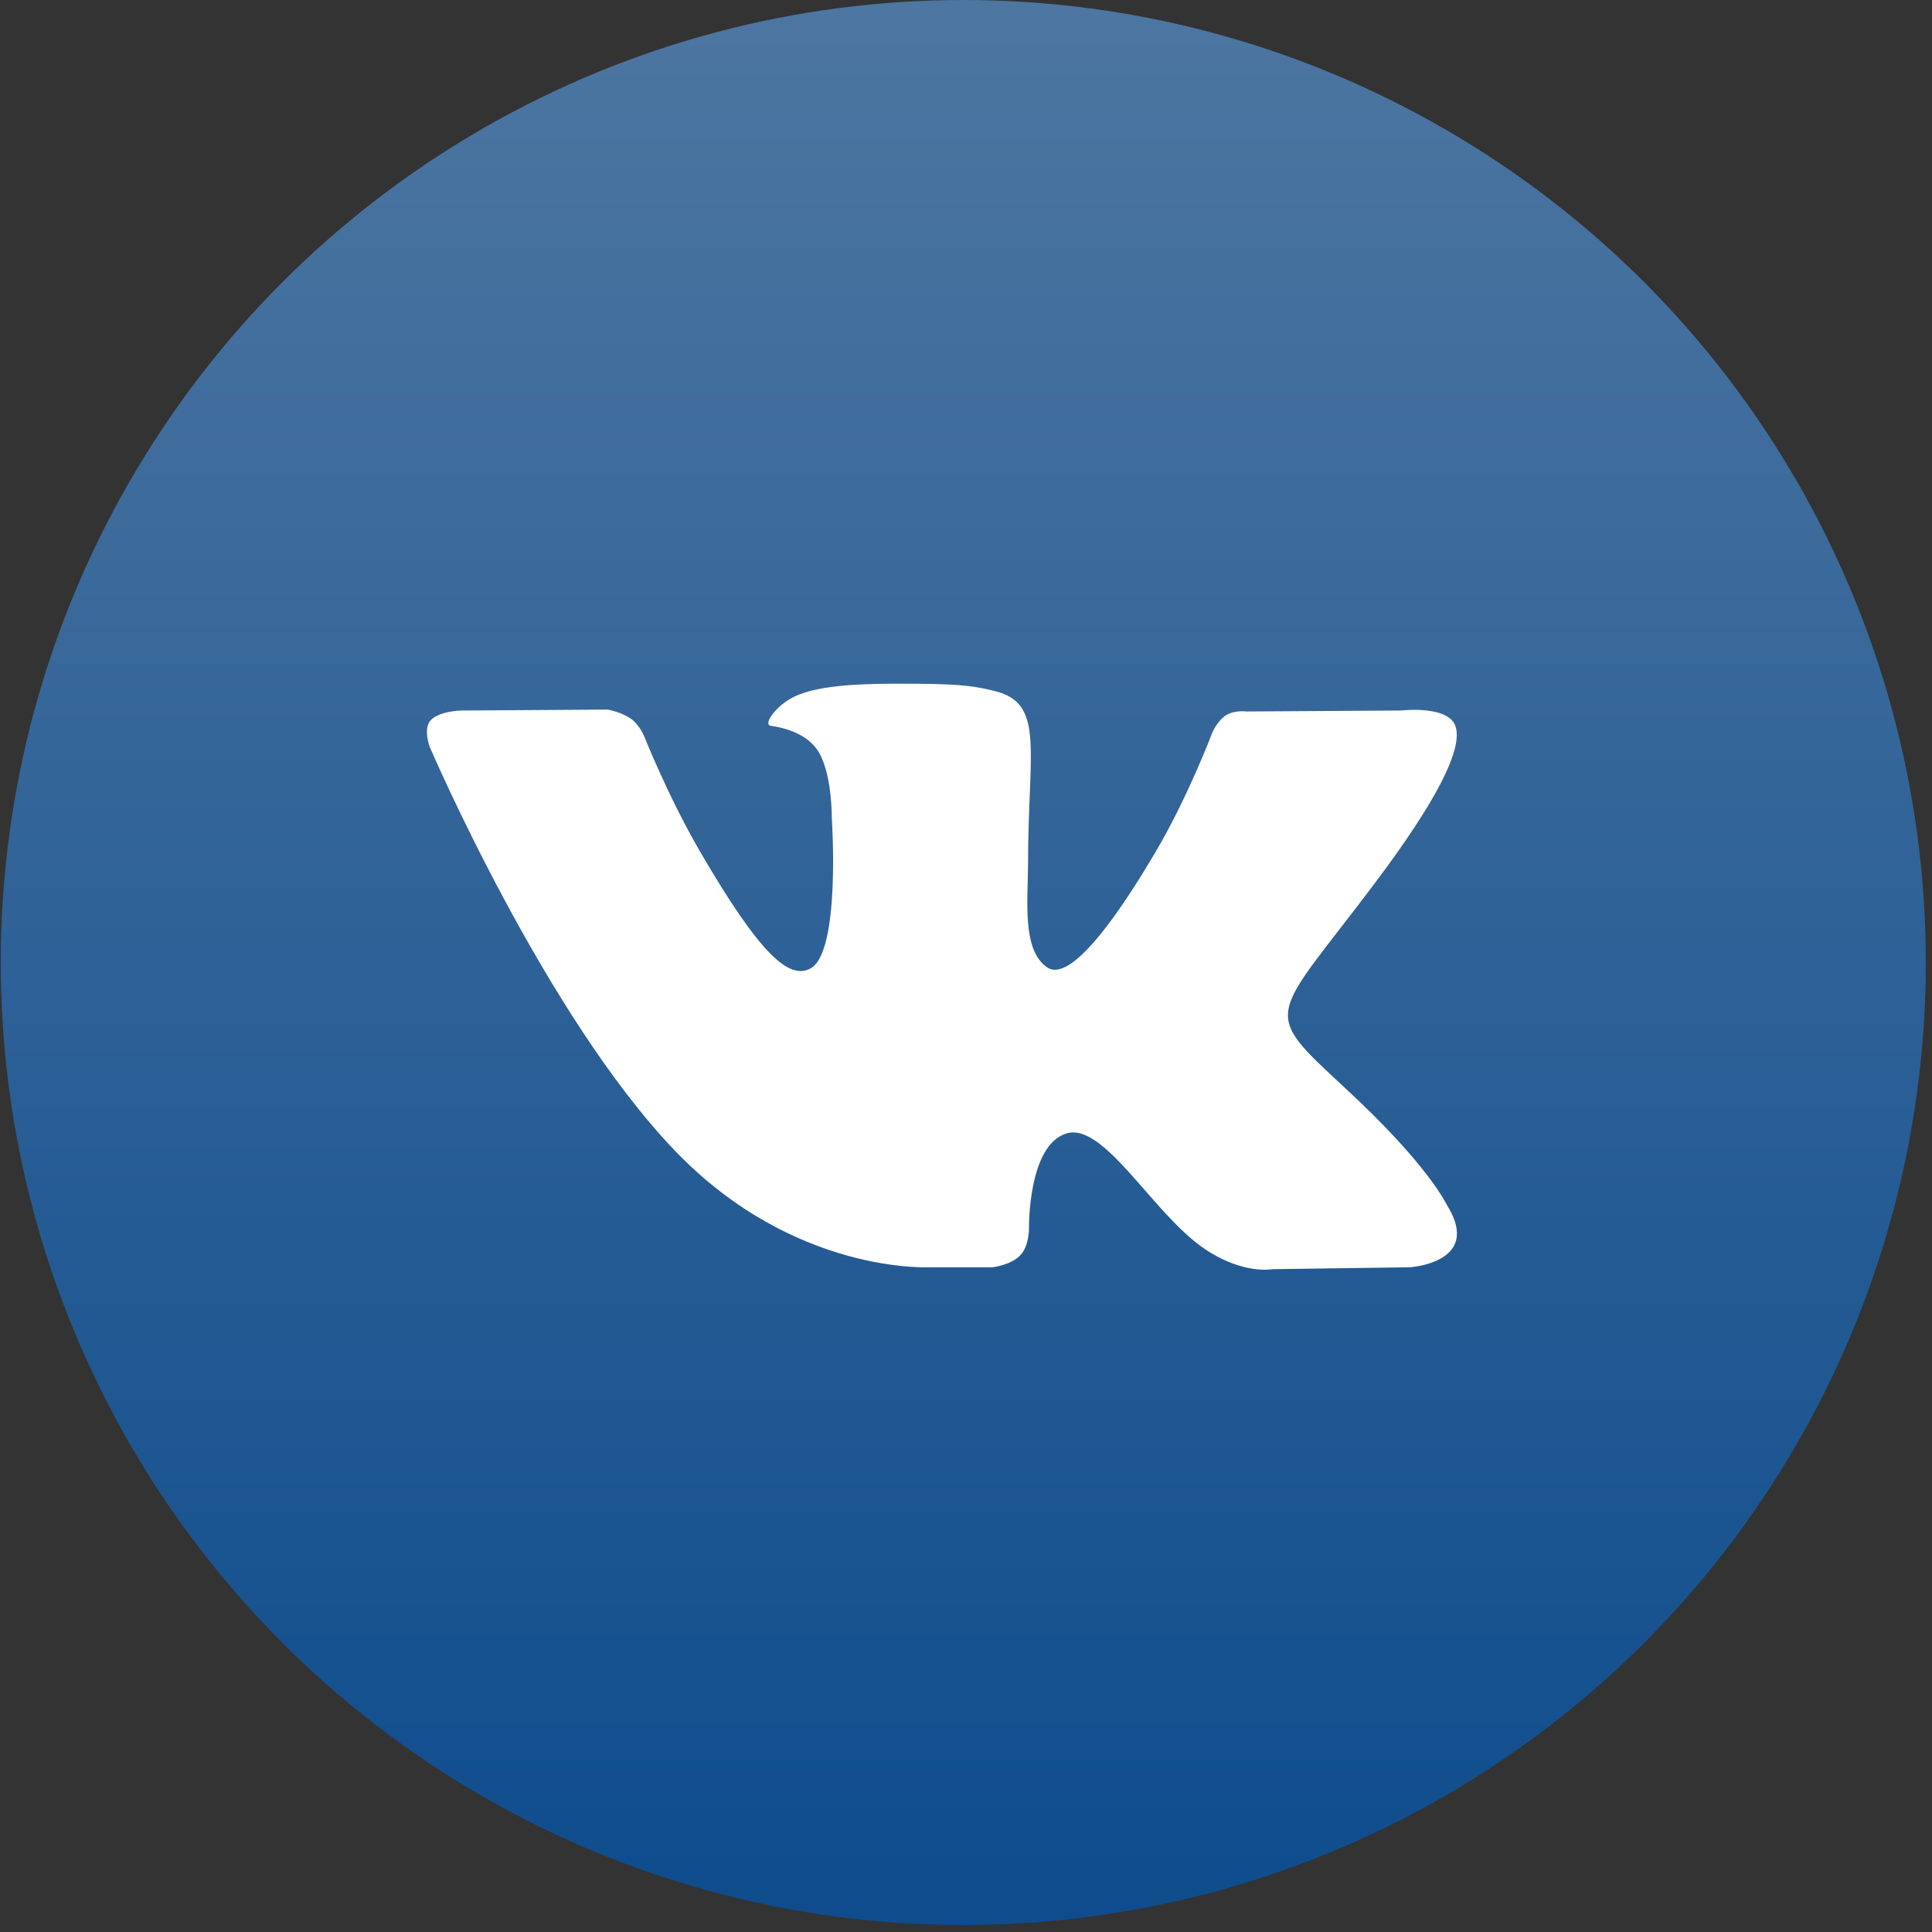
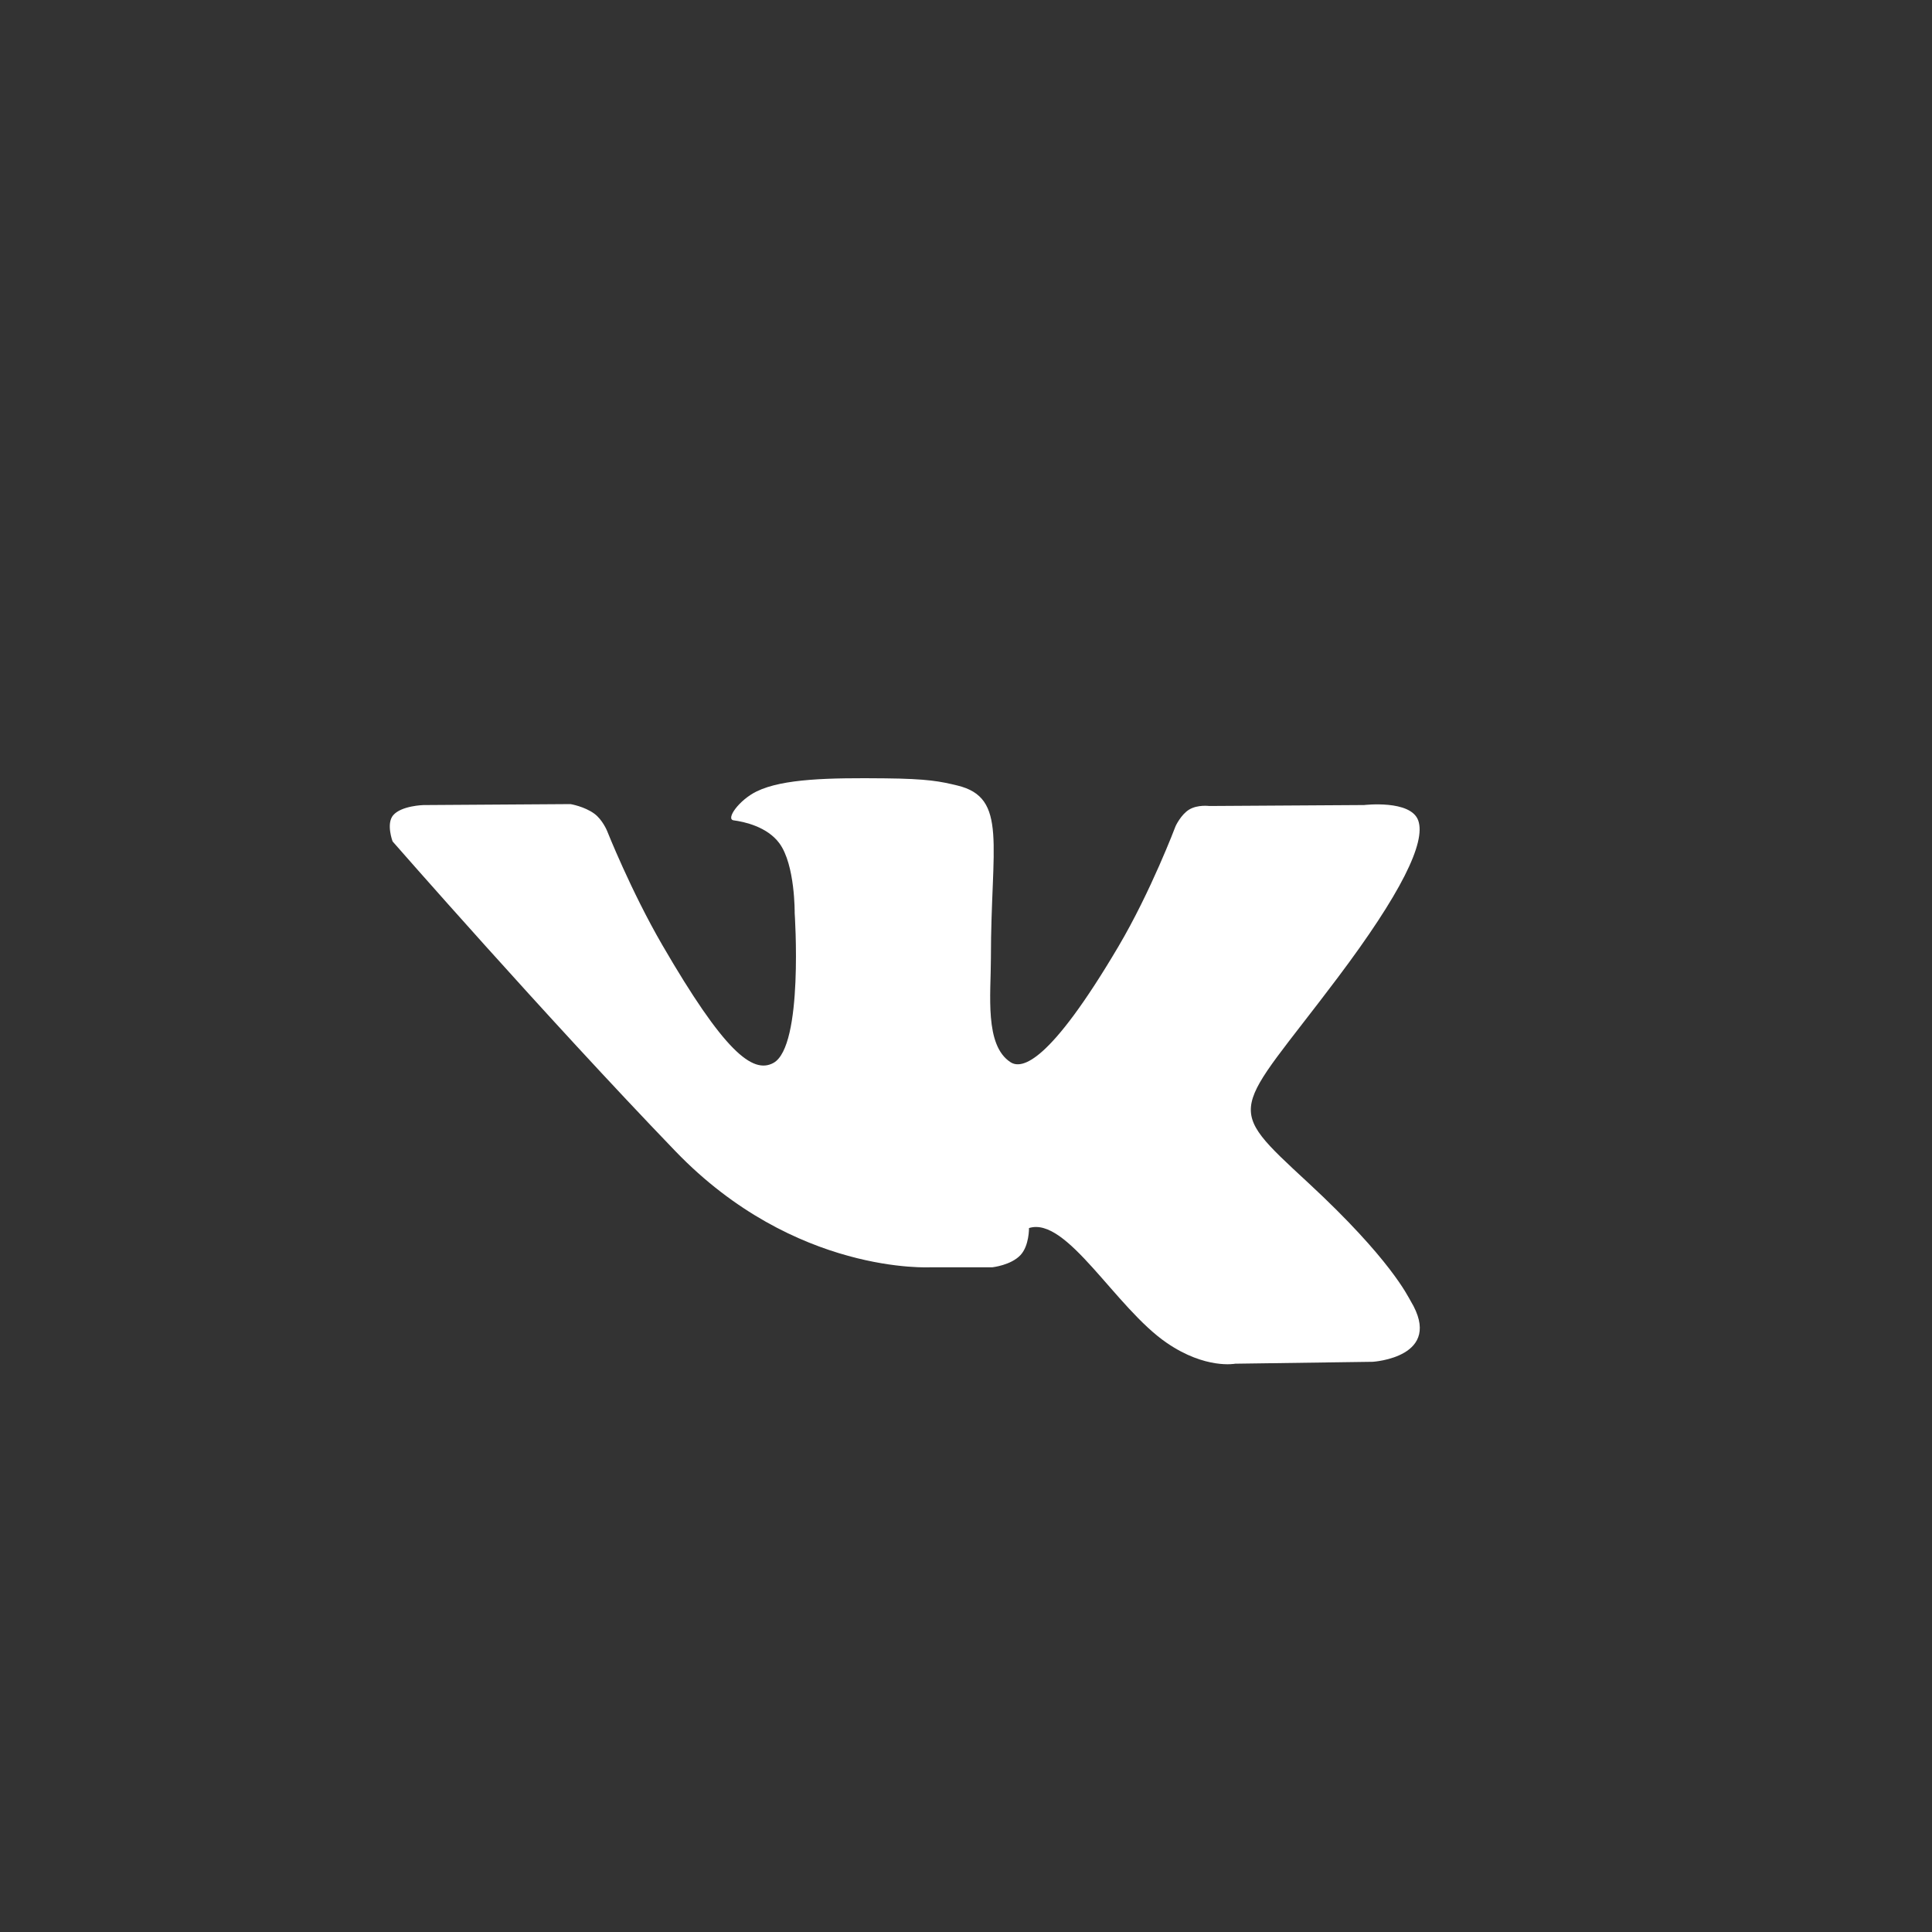
<svg xmlns="http://www.w3.org/2000/svg" width="174" height="174" fill="none">
  <rect width="100%" height="100%" fill="#333333" stroke="none" />
-   <circle cx="86.757" cy="86.687" r="86.687" fill="url(#paint0_linear)" />
-   <path fill-rule="evenodd" clip-rule="evenodd" d="M83.837 114.133h5.545s1.675-.183 2.53-1.103c.787-.844.762-2.429.762-2.429s-.108-7.42 3.345-8.513c3.404-1.076 7.775 7.172 12.408 10.343 3.504 2.4 6.166 1.874 6.166 1.874l12.388-.172s6.481-.398 3.408-5.48c-.252-.416-1.79-3.759-9.211-10.63-7.768-7.19-6.727-6.027 2.629-18.465 5.699-7.575 7.977-12.2 7.266-14.18-.679-1.886-4.87-1.388-4.87-1.388l-13.949.087s-1.034-.14-1.801.316c-.749.449-1.231 1.494-1.231 1.494s-2.208 5.861-5.152 10.846c-6.211 10.52-8.695 11.075-9.71 10.421-2.361-1.522-1.772-6.115-1.772-9.378 0-10.194 1.55-14.444-3.018-15.544-1.517-.366-2.632-.607-6.51-.646-4.977-.051-9.19.015-11.575 1.18-1.586.776-2.81 2.503-2.065 2.602.922.123 3.01.561 4.117 2.065 1.43 1.94 1.379 6.295 1.379 6.295s.821 12-1.918 13.49c-1.88 1.023-4.46-1.065-9.997-10.608-2.837-4.888-4.98-10.291-4.98-10.291s-.412-1.01-1.149-1.55c-.894-.654-2.143-.863-2.143-.863l-13.255.087s-1.99.055-2.72.918c-.65.767-.052 2.355-.052 2.355S49.08 91.479 60.83 103.68c10.774 11.187 23.008 10.452 23.008 10.452z" fill="#fff" />
+   <path fill-rule="evenodd" clip-rule="evenodd" d="M83.837 114.133h5.545s1.675-.183 2.53-1.103c.787-.844.762-2.429.762-2.429c3.404-1.076 7.775 7.172 12.408 10.343 3.504 2.4 6.166 1.874 6.166 1.874l12.388-.172s6.481-.398 3.408-5.48c-.252-.416-1.79-3.759-9.211-10.63-7.768-7.19-6.727-6.027 2.629-18.465 5.699-7.575 7.977-12.2 7.266-14.18-.679-1.886-4.87-1.388-4.87-1.388l-13.949.087s-1.034-.14-1.801.316c-.749.449-1.231 1.494-1.231 1.494s-2.208 5.861-5.152 10.846c-6.211 10.52-8.695 11.075-9.71 10.421-2.361-1.522-1.772-6.115-1.772-9.378 0-10.194 1.55-14.444-3.018-15.544-1.517-.366-2.632-.607-6.51-.646-4.977-.051-9.19.015-11.575 1.18-1.586.776-2.81 2.503-2.065 2.602.922.123 3.01.561 4.117 2.065 1.43 1.94 1.379 6.295 1.379 6.295s.821 12-1.918 13.49c-1.88 1.023-4.46-1.065-9.997-10.608-2.837-4.888-4.98-10.291-4.98-10.291s-.412-1.01-1.149-1.55c-.894-.654-2.143-.863-2.143-.863l-13.255.087s-1.99.055-2.72.918c-.65.767-.052 2.355-.052 2.355S49.08 91.479 60.83 103.68c10.774 11.187 23.008 10.452 23.008 10.452z" fill="#fff" />
  <defs>
    <linearGradient id="paint0_linear" x1="86.757" y1="0" x2="86.757" y2="173.374" gradientUnits="userSpaceOnUse">
      <stop stop-color="#4D76A1" />
      <stop offset="1" stop-color="#0E4C8D" />
    </linearGradient>
  </defs>
</svg>